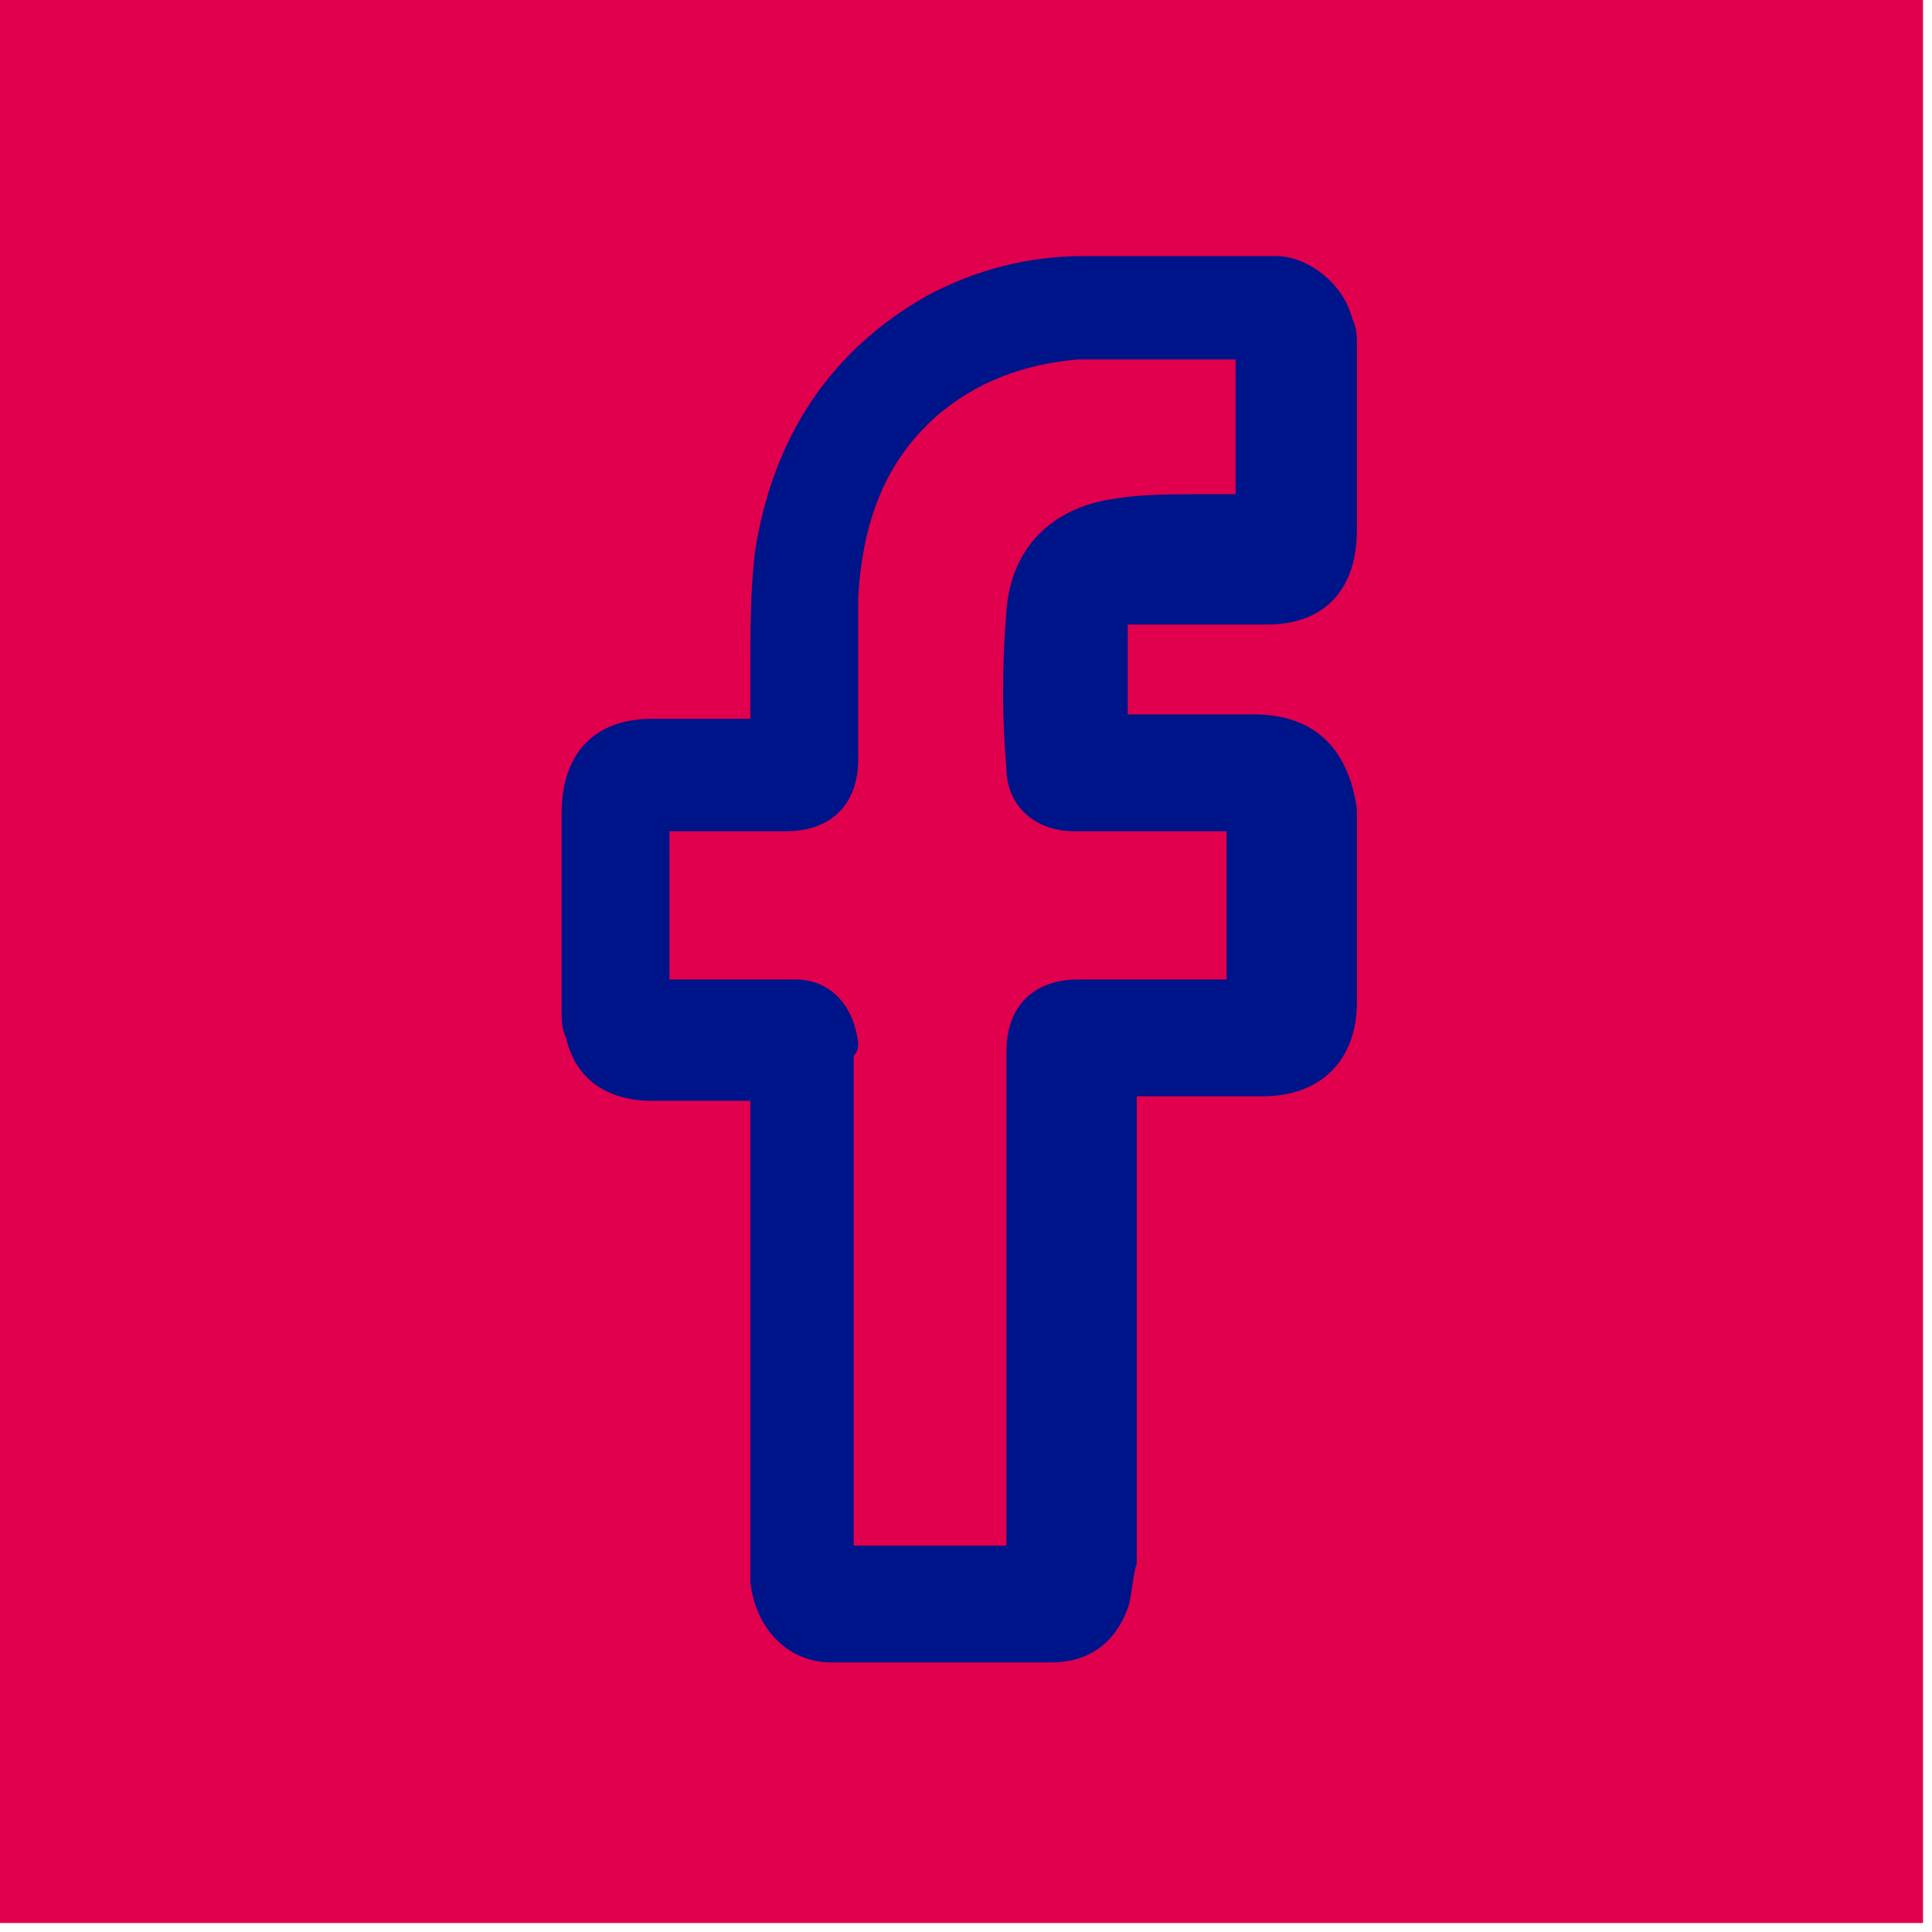
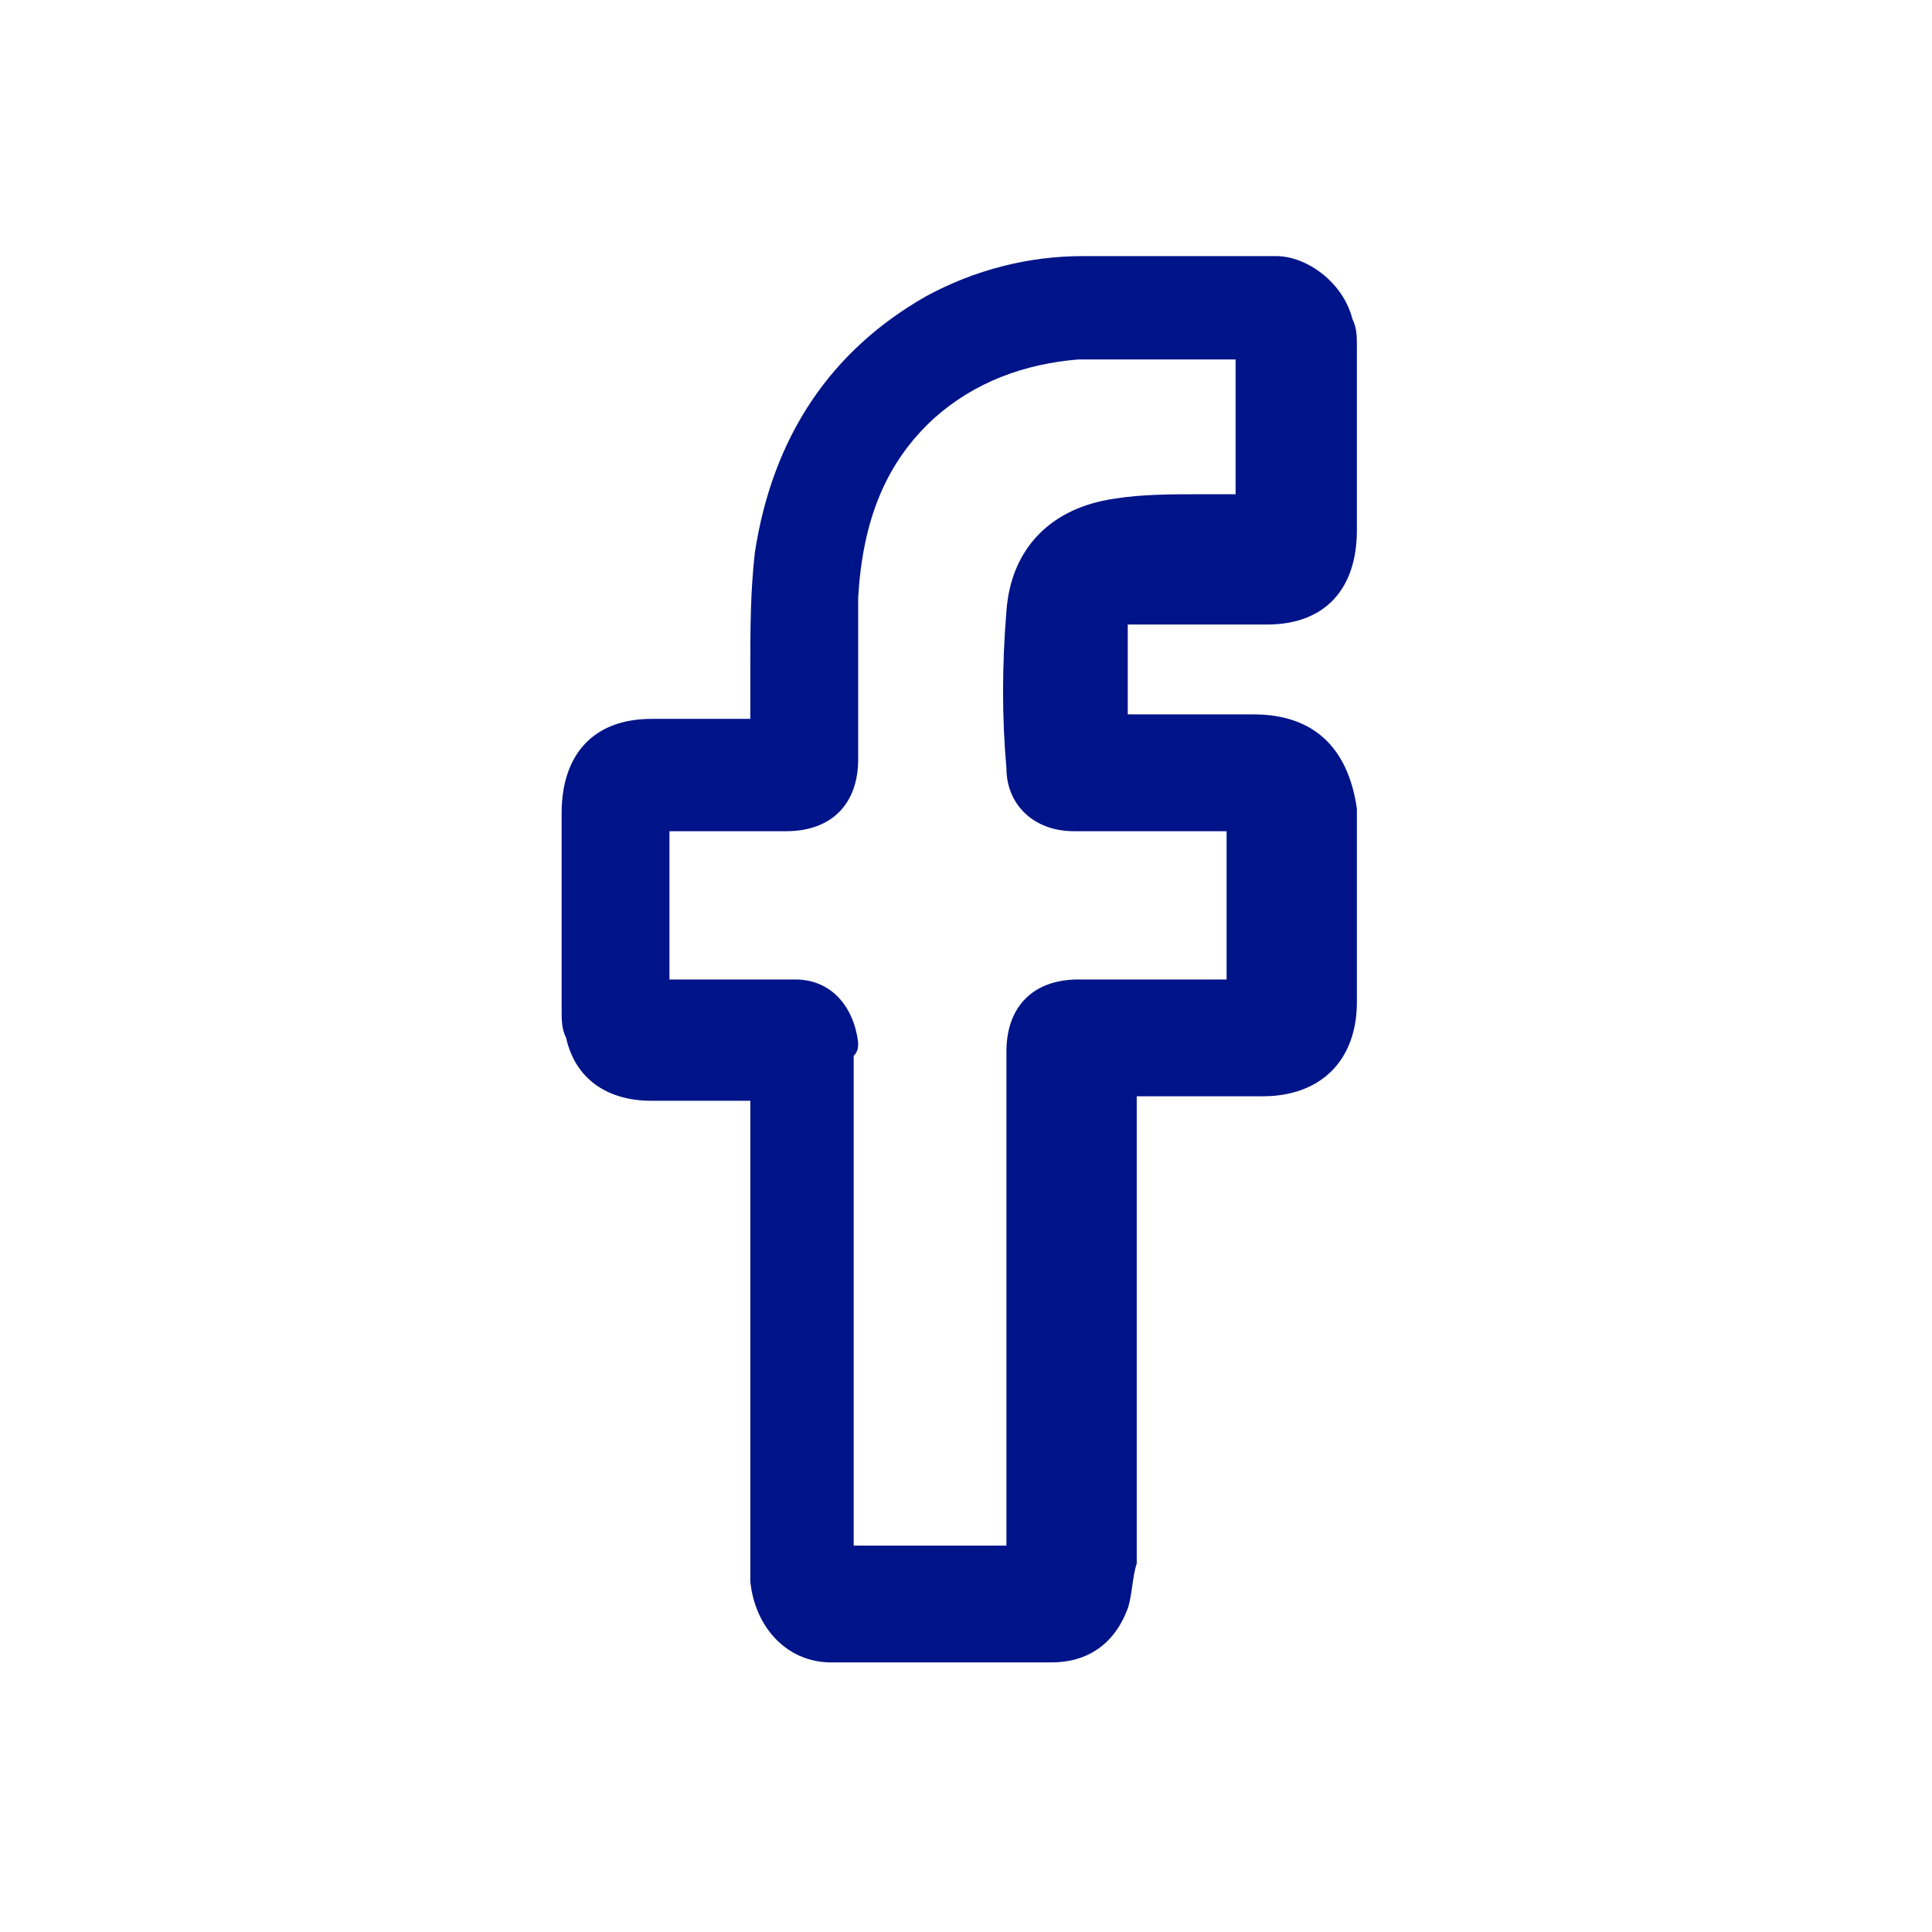
<svg xmlns="http://www.w3.org/2000/svg" version="1.1" id="Layer_1" x="0px" y="0px" viewBox="0 0 43 43" style="enable-background:new 0 0 43 43;" xml:space="preserve">
  <style type="text/css">
	.st0{fill-rule:evenodd;clip-rule:evenodd;fill:#E0004D;}
	.st1{fill:#001489;}
</style>
  <g id="Page-1">
    <g id="_x34_Racing---Wireframe---Horse-Betting-Journey---01---20210817" transform="translate(-1094, -2517)">
      <g id="Footer-2" transform="translate(0, 2246)">
        <g id="Facebook-icon" transform="translate(1094, 271)">
-           <rect id="Rectangle-Copy-26" class="st0" width="42.8" height="42.8" />
          <path class="st1" d="M27.9,15.9l-2.1,0l-0.7,0l0-0.2c0-0.5,0-1,0-1.5c0-0.3,0-0.3,0-0.3c0,0,0,0,0,0c0,0,0.1,0,0.4,0      c0.6,0,1.1,0,1.7,0l1,0c1.3,0,2-0.8,2-2.1c0-1.4,0-2.7,0-4.1c0-0.2,0-0.4-0.1-0.6c-0.2-0.8-1-1.4-1.7-1.4c-0.9,0-1.9,0-2.8,0      c-0.5,0-1,0-1.5,0c-1.2,0-2.4,0.3-3.5,0.9c-2.1,1.2-3.4,3.1-3.8,5.7c-0.1,0.9-0.1,1.7-0.1,2.6c0,0.4,0,0.7,0,1.1l-0.6,0l-1.6,0      c-1.3,0-2,0.8-2,2.1c0,1.5,0,2.9,0,4.4c0,0.2,0,0.4,0.1,0.6c0.2,0.9,0.9,1.4,1.9,1.4c0.6,0,1.2,0,1.8,0h0.4l0,2.6l0,7.7      c0,0.1,0,0.3,0,0.4c0.1,1,0.8,1.8,1.8,1.8c0.8,0,1.6,0,2.4,0c0.8,0,1.6,0,2.5,0c0.8,0,1.4-0.4,1.7-1.2c0.1-0.3,0.1-0.7,0.2-1      c0-2.7,0-5.5,0-8.2v-2.2l2.8,0c1.3,0,2.1-0.8,2.1-2.1V18C30,16.6,29.2,15.9,27.9,15.9z M19.1,23.2c-0.1-0.8-0.6-1.4-1.4-1.4      c-0.7,0-1.4,0-2,0l-0.8,0v-3.3l0.8,0l1.8,0c1,0,1.6-0.6,1.6-1.6c0-0.4,0-0.7,0-1.1c0-0.8,0-1.6,0-2.5c0.1-1.7,0.6-3,1.7-4      c0.9-0.8,2-1.2,3.2-1.3c0.9,0,1.8,0,2.7,0l0.8,0v3c-0.3,0-0.5,0-0.8,0c-0.6,0-1.3,0-1.9,0.1c-1.4,0.2-2.3,1.1-2.4,2.5      c-0.1,1.2-0.1,2.4,0,3.5c0,0.8,0.6,1.4,1.5,1.4c0.8,0,1.7,0,2.5,0l0.9,0v3.3l-1,0l-2.3,0c-1,0-1.6,0.6-1.6,1.6l0,11h-3.4l0-10.9      C19.1,23.4,19.1,23.3,19.1,23.2z" />
        </g>
      </g>
    </g>
  </g>
</svg>